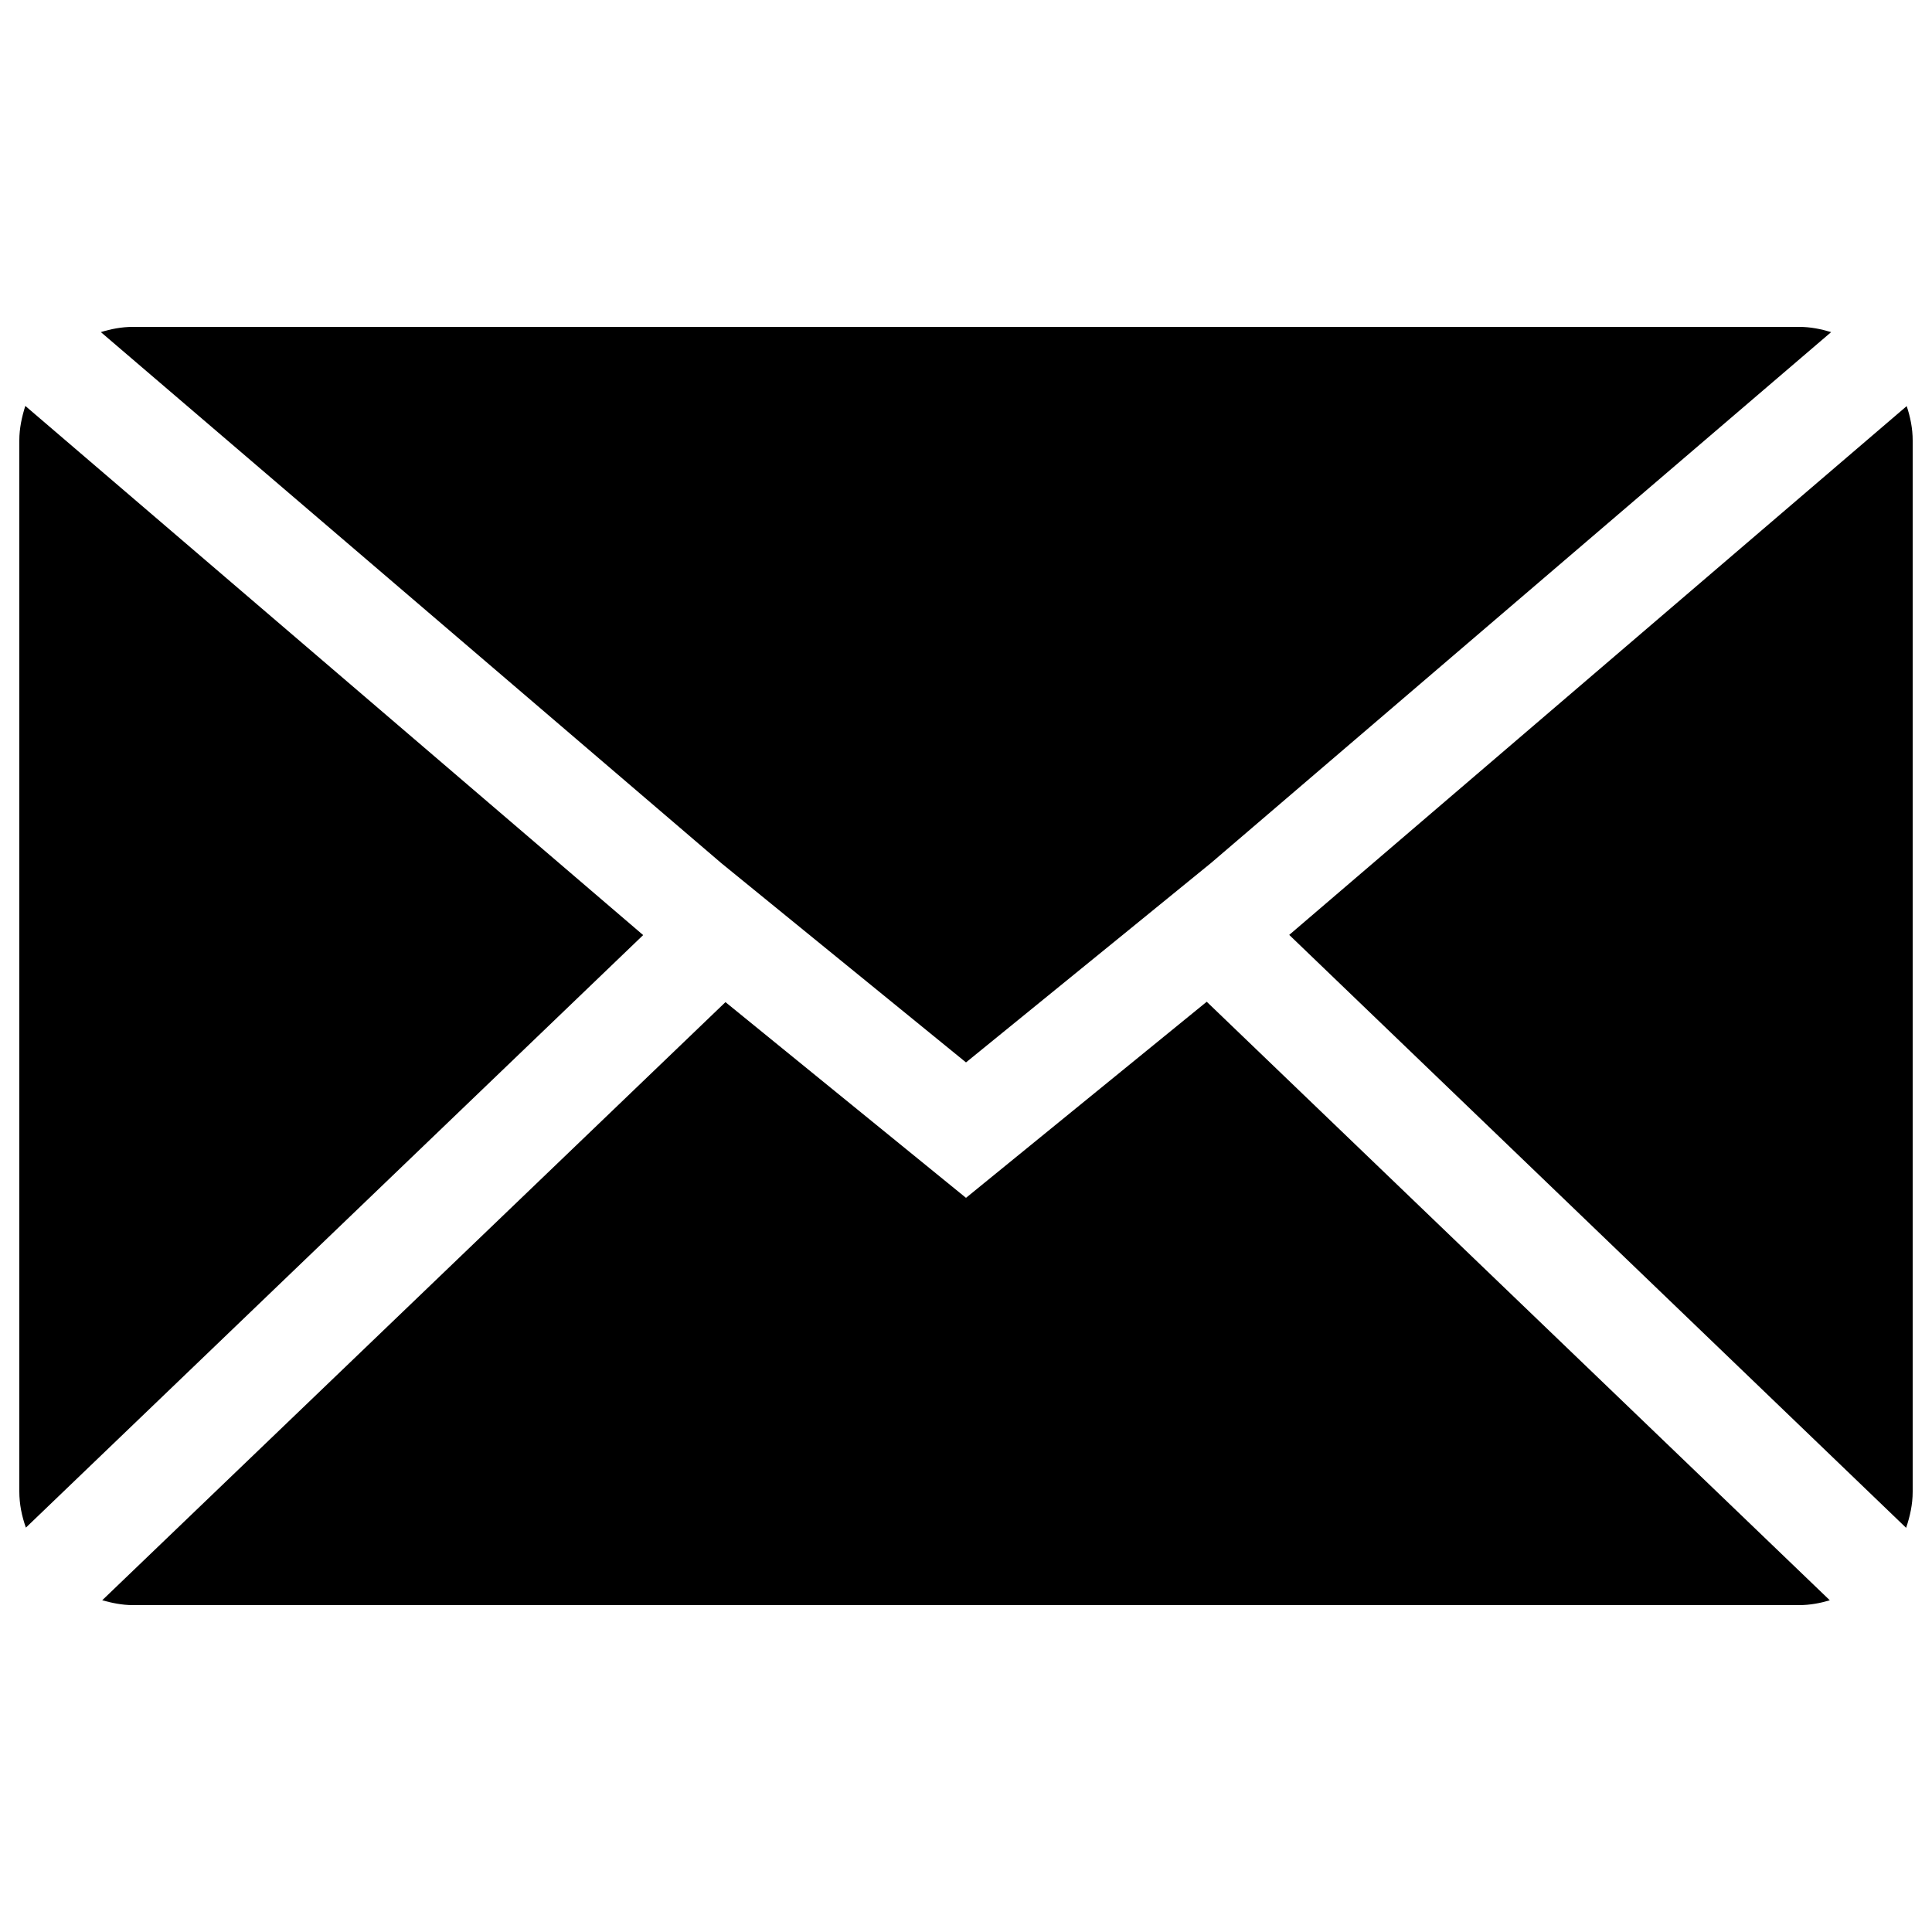
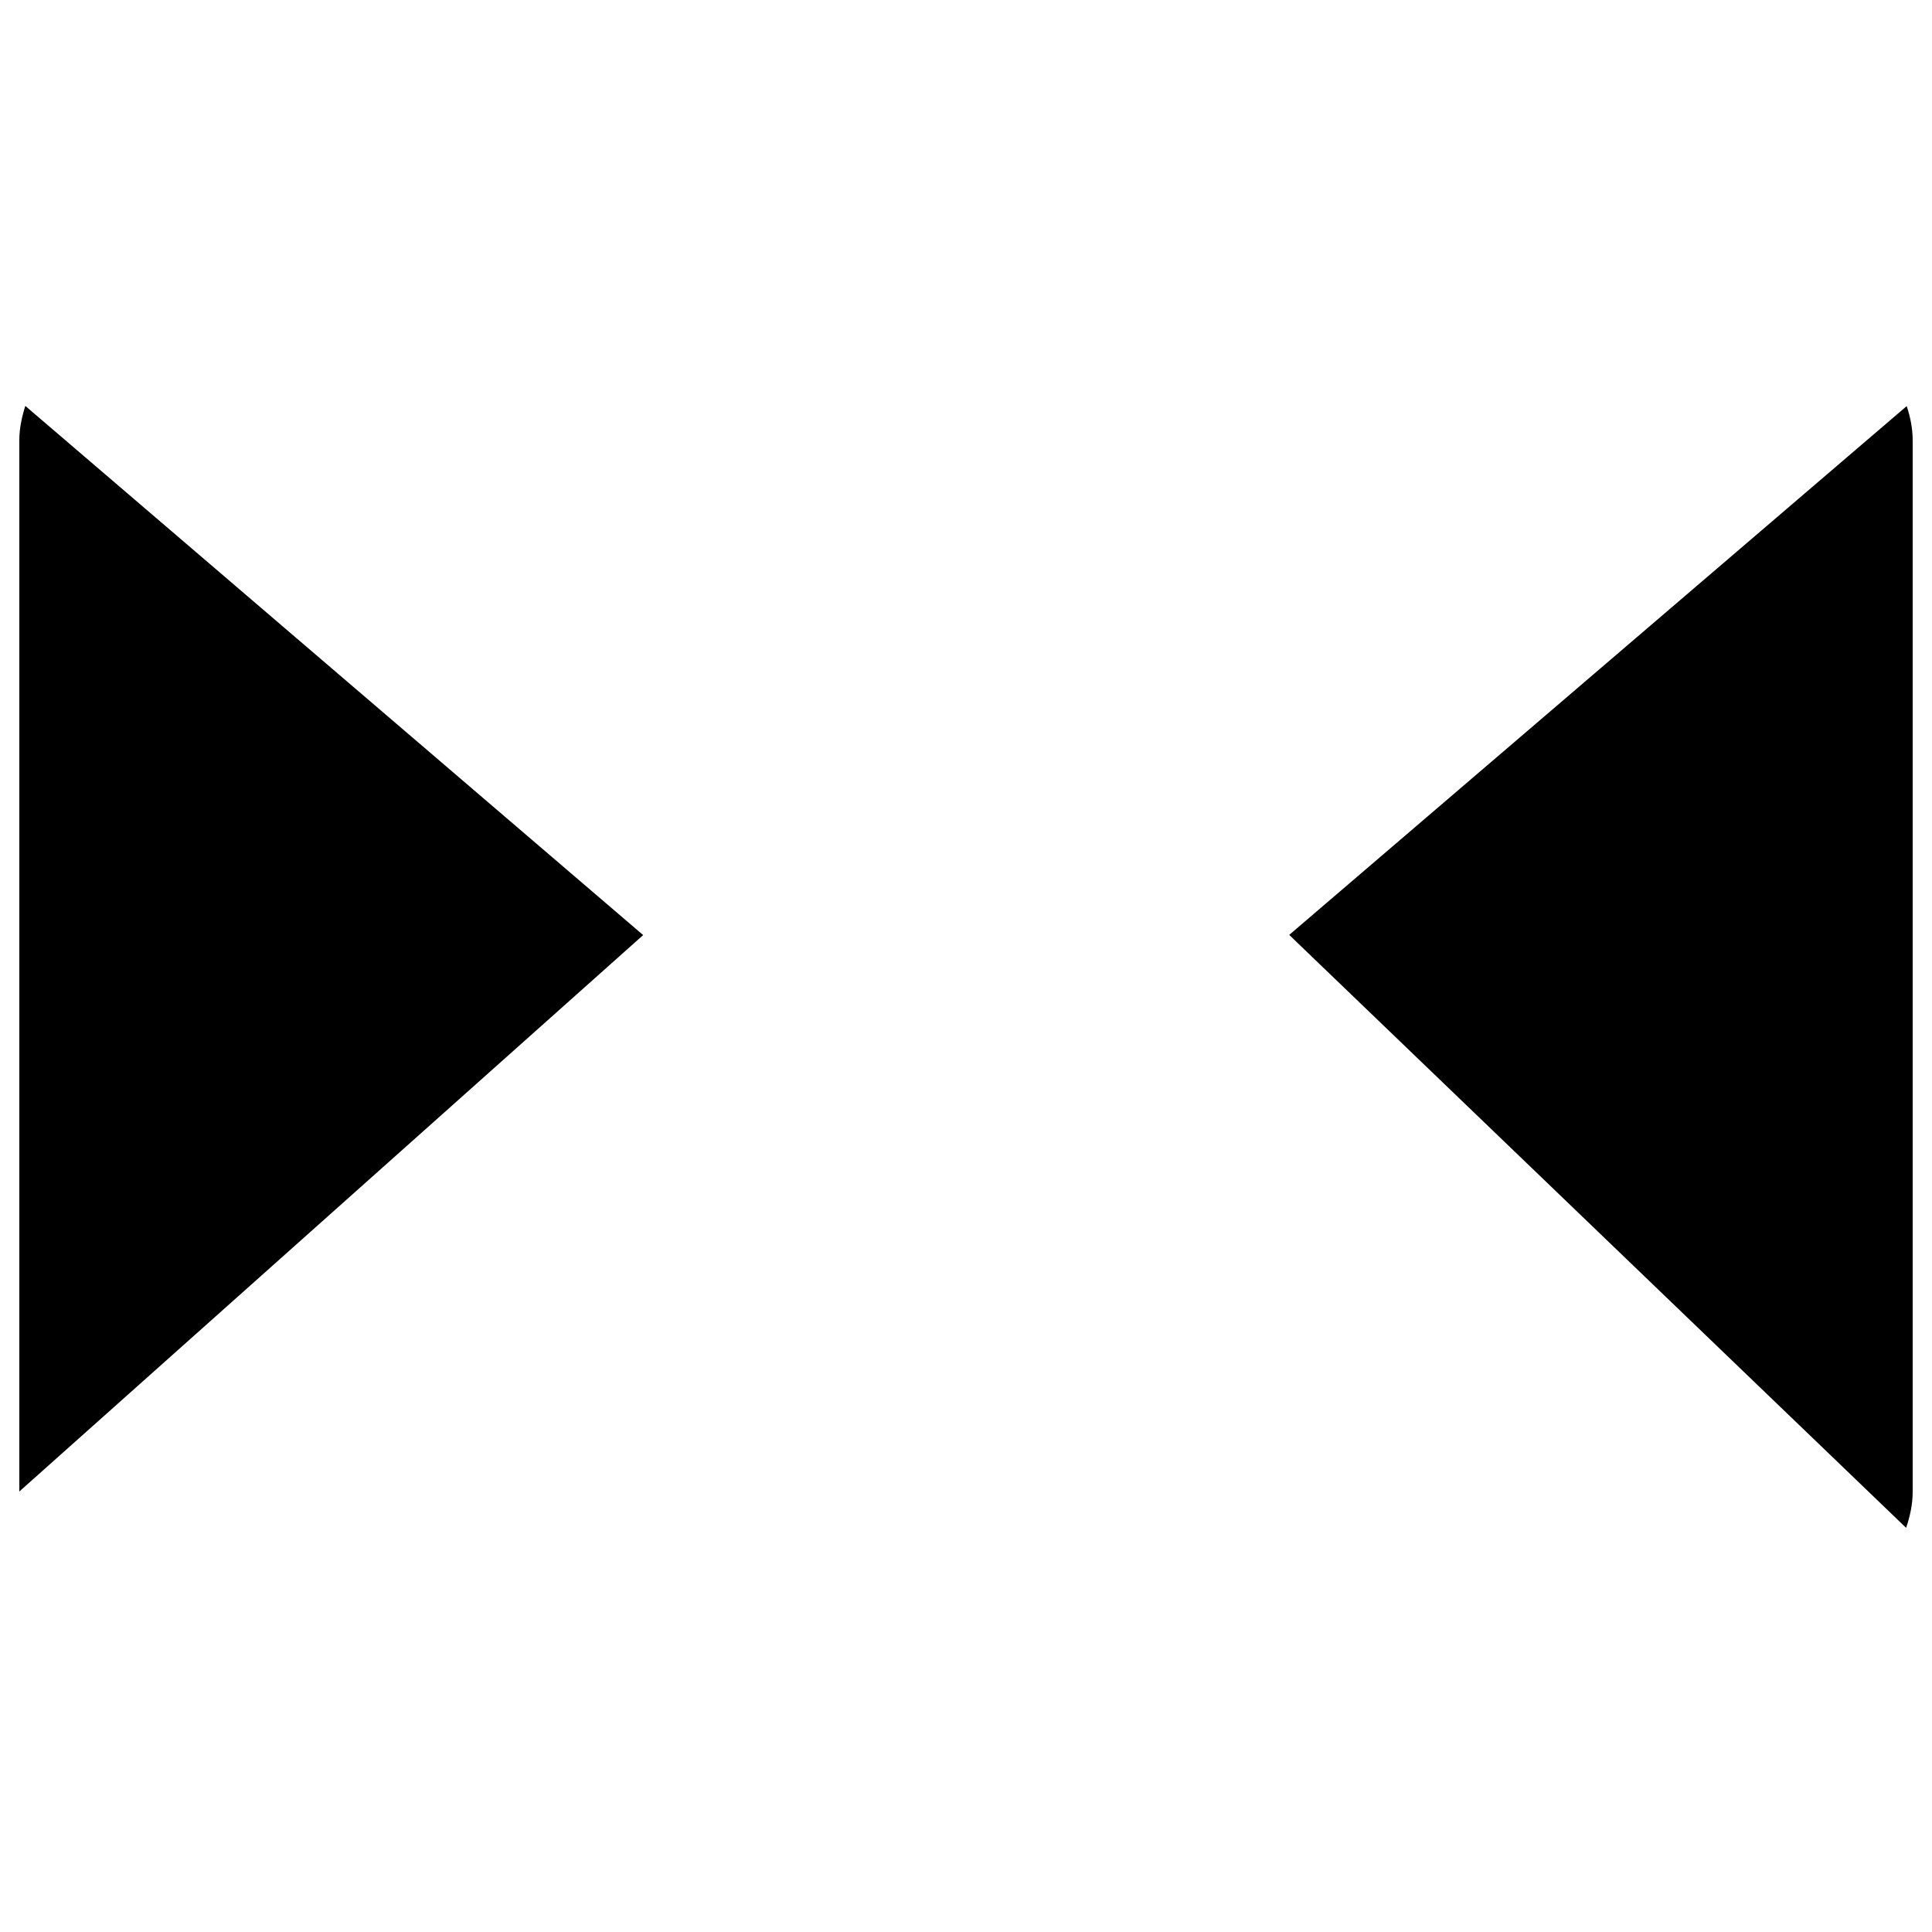
<svg xmlns="http://www.w3.org/2000/svg" version="1.1" x="0px" y="0px" viewBox="0 0 1000 1000" enable-background="new 0 0 1000 1000" xml:space="preserve">
  <g>
    <path d="M986.6,790.8c2-5.9,3.4-12.1,3.4-18.7l0-544.1c0-6.2-1.2-12.1-3.1-17.8L667.3,483.9L986.6,790.8z" />
-     <path d="M500,549.9l84.2-68.5l42.6-34.7l321-274.8c-5.3-1.6-10.7-2.7-16.5-2.7H68.7c-5.8,0-11.3,1.1-16.5,2.7l321.2,274.9l42.6,34.7L500,549.9z" />
-     <path d="M931.3,830.8c5.5,0,10.8-1,15.8-2.5L624.6,518.5L500,620L375.5,518.7L52.9,828.3c5.1,1.4,10.3,2.5,15.8,2.5L931.3,830.8L931.3,830.8z" />
-     <path d="M13.1,210.1c-1.8,5.7-3.1,11.6-3.1,17.8l0,544.1c0,6.6,1.3,12.8,3.4,18.7L332.9,484L13.1,210.1z" />
+     <path d="M13.1,210.1c-1.8,5.7-3.1,11.6-3.1,17.8l0,544.1L332.9,484L13.1,210.1z" />
  </g>
</svg>